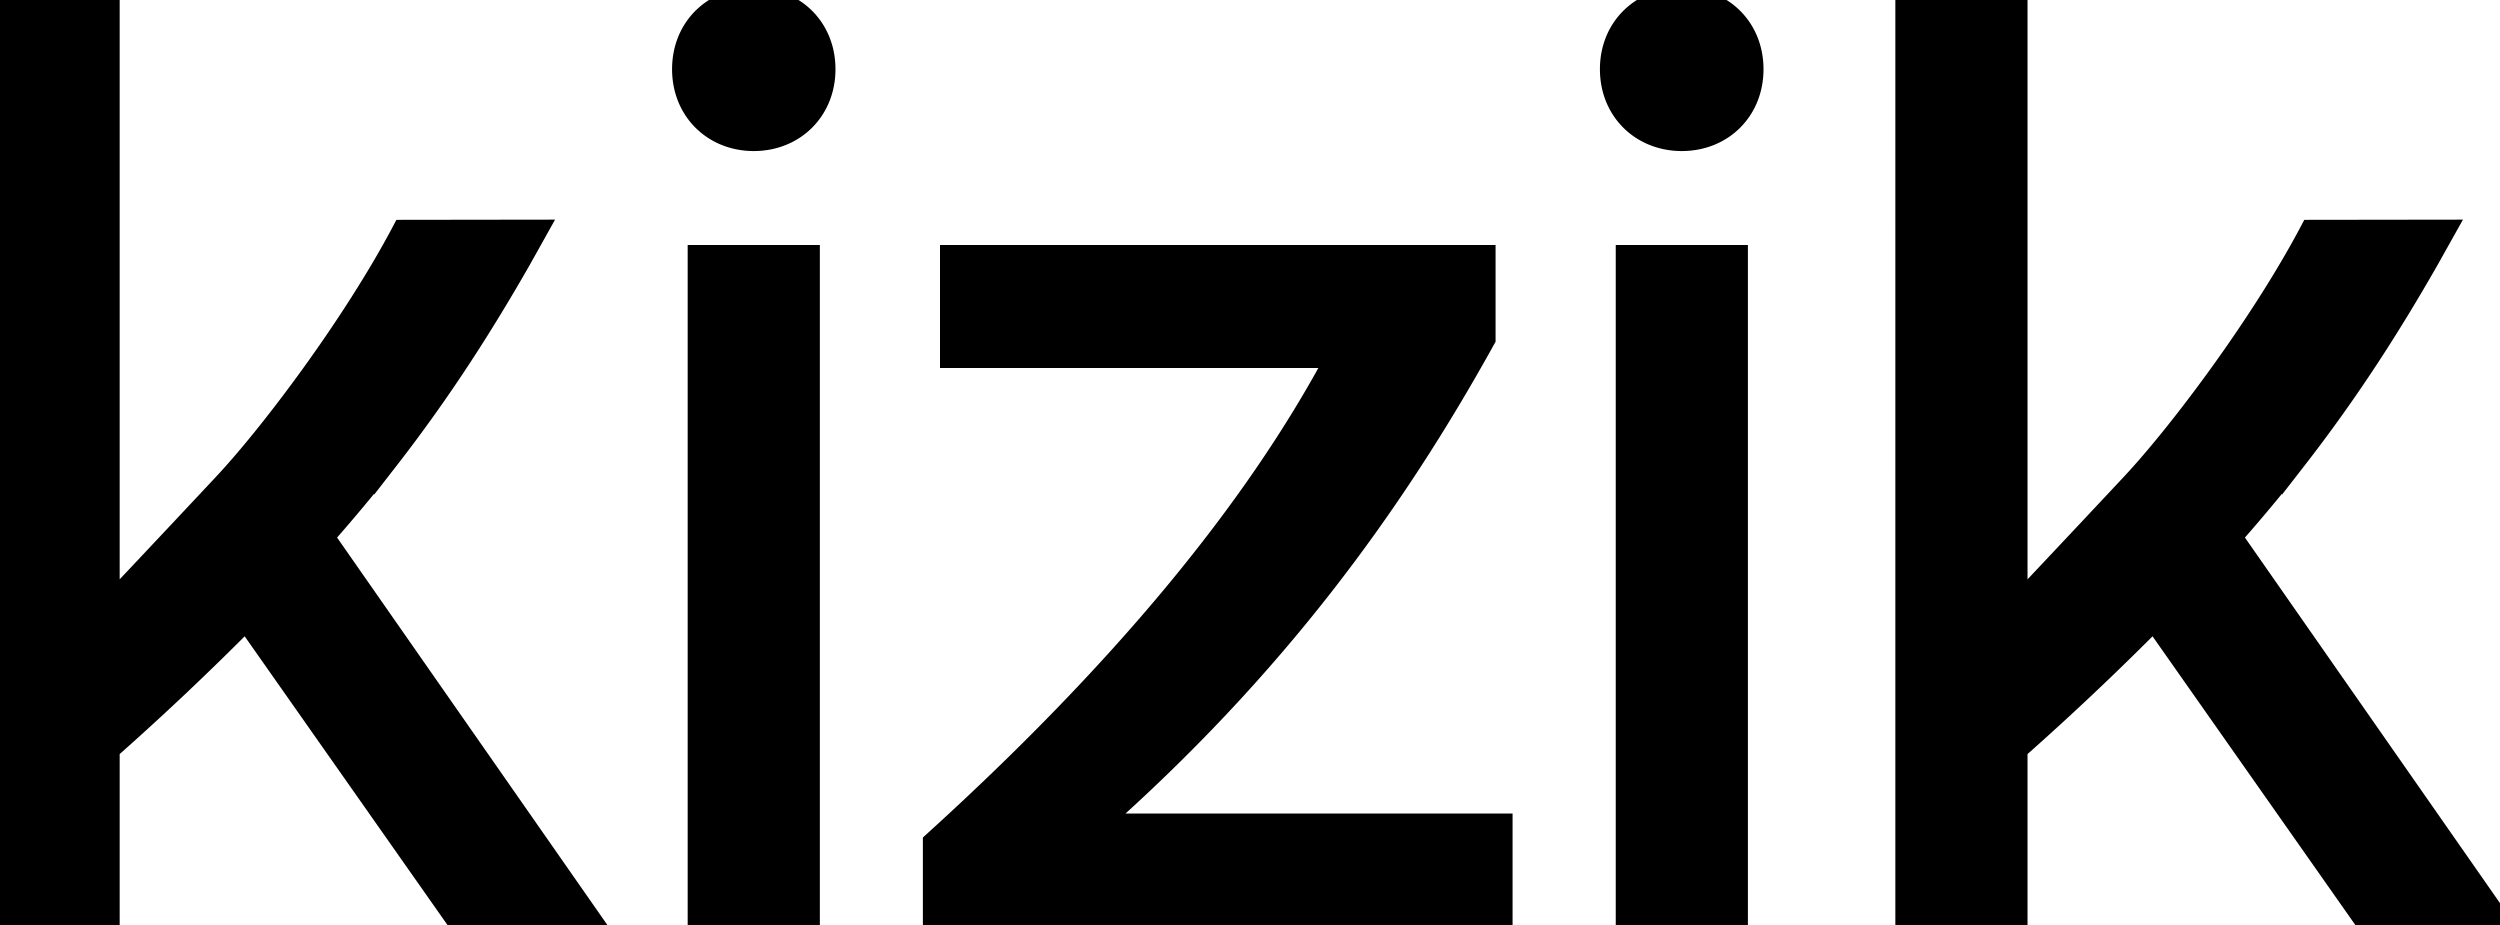
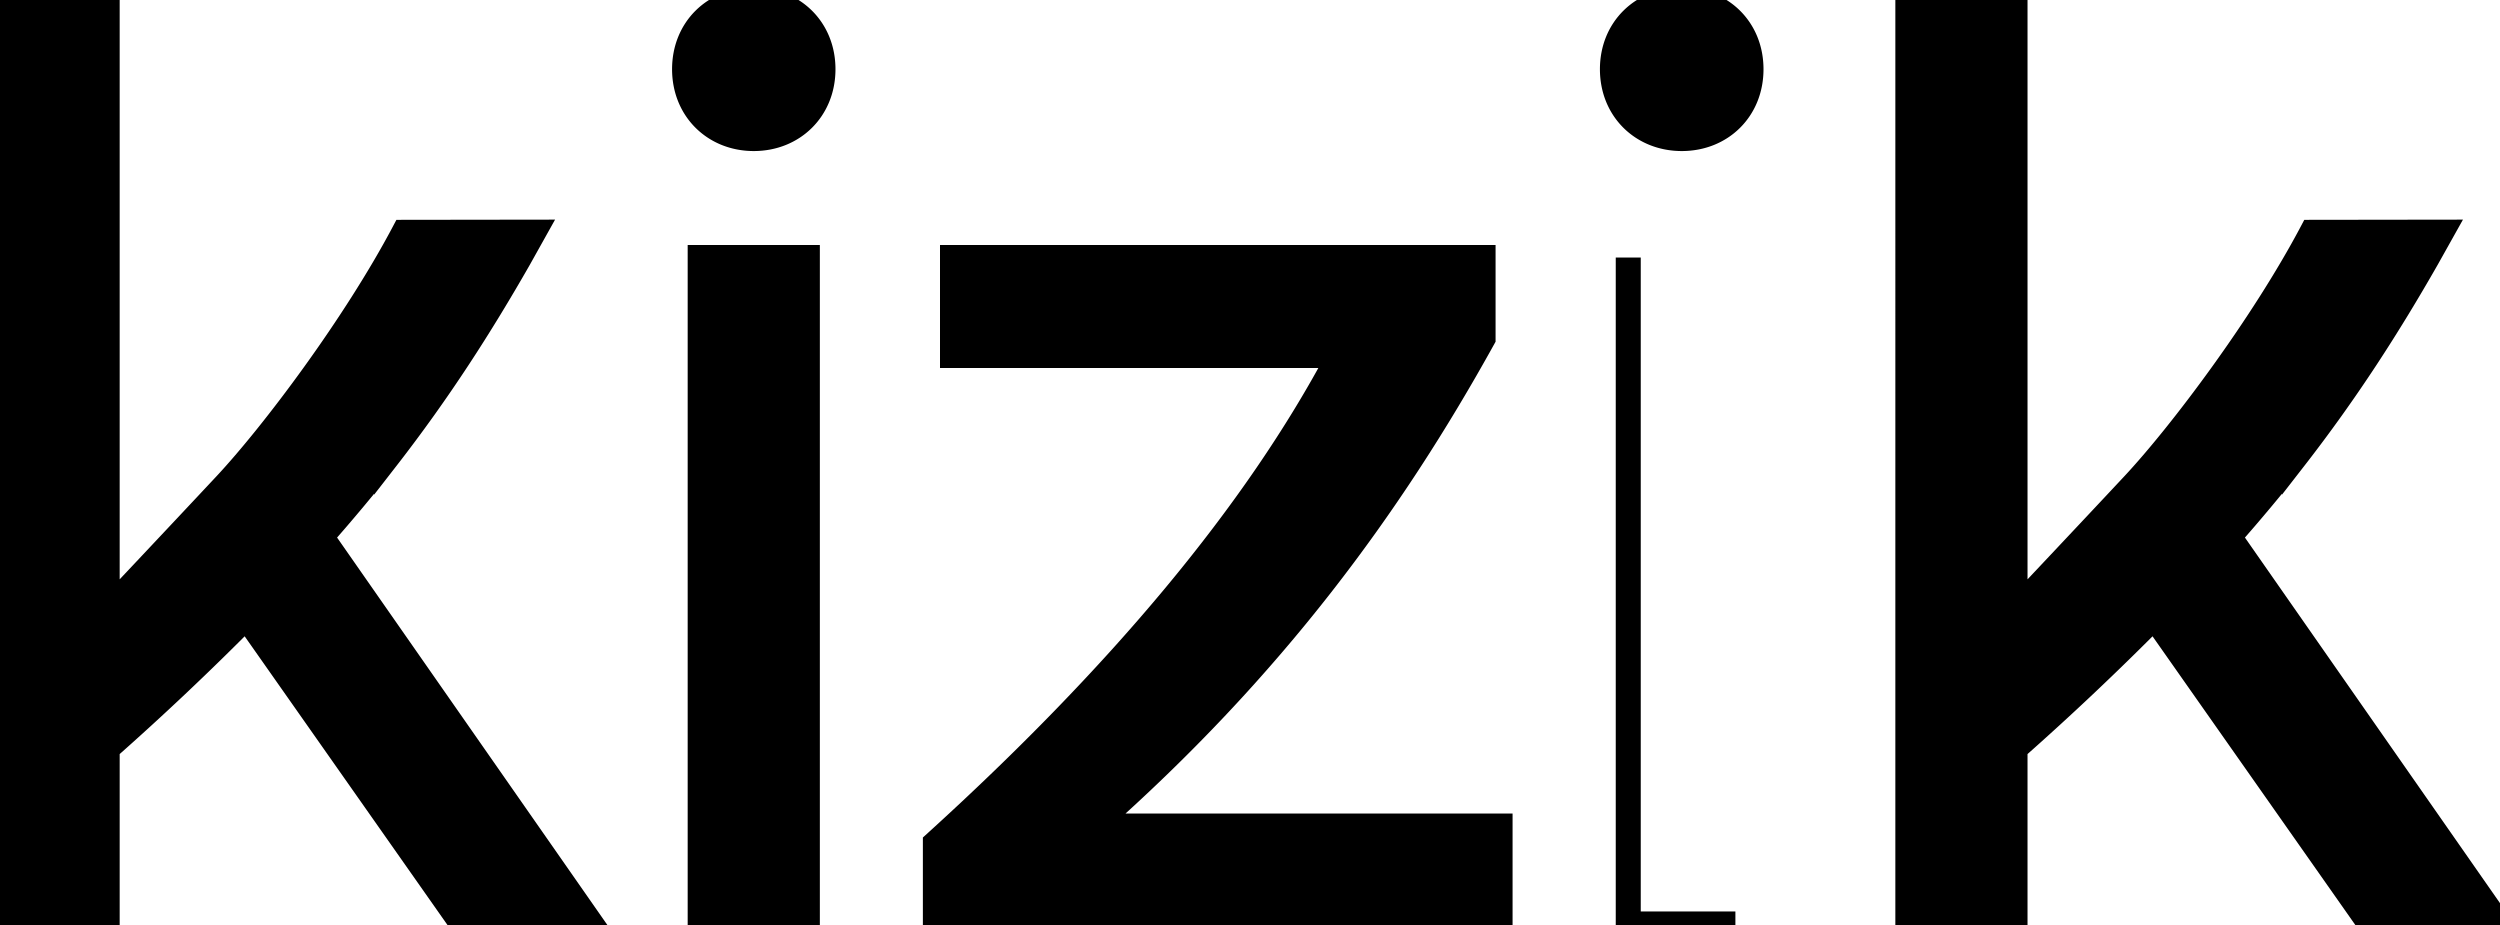
<svg xmlns="http://www.w3.org/2000/svg" viewBox="0 0 100 37" fill="none" width="100" height="37">
-   <path d="M23.684 37H18.51L9.853 24.677a114.47 114.47 0 0 1-5.554 5.25l-.012.019v7.055H0V.404h4.287v24.029s2.828-2.998 4.736-5.039c1.907-2.04 5.182-6.404 7.135-10.101l5.192-.007-.589 1.054c-1.541 2.697-3.202 5.293-5.298 7.99a69.462 69.462 0 0 1-2.614 3.137L23.685 37h-.001ZM28.007 10.3v26.659h4.287v-26.66h-4.287ZM30.151 0c-1.567 0-2.768 1.149-2.768 2.768 0 1.62 1.203 2.774 2.768 2.774 1.565 0 2.768-1.155 2.768-2.774 0-1.62-1.203-2.768-2.768-2.768ZM65.13 10.3v26.659h4.286v-26.66H65.13ZM67.272 0c-1.572 0-2.775 1.149-2.775 2.768 0 1.62 1.203 2.774 2.775 2.774 1.571 0 2.768-1.155 2.768-2.774C70.04 1.148 68.838 0 67.273 0ZM99.998 37h-5.174l-8.656-12.323a114.45 114.45 0 0 1-5.555 5.25l-.012.019v7.055h-4.287V.404h4.287v24.029s2.829-2.998 4.736-5.039c1.907-2.04 5.182-6.404 7.136-10.101l5.192-.007-.59 1.054c-1.54 2.697-3.202 5.293-5.298 7.99a69.596 69.596 0 0 1-2.614 3.137L100 37ZM43.713 33.042c7.198-6.34 11.925-12.847 15.61-19.503v-3.238H38.1v3.918h15.474c-3.359 6.346-8.835 12.854-16.159 19.503v3.238h22.588v-3.918h-16.29Z" fill="currentColor" stroke="#000000" />
+   <path d="M23.684 37H18.51L9.853 24.677a114.47 114.47 0 0 1-5.554 5.25l-.012.019v7.055H0V.404h4.287v24.029s2.828-2.998 4.736-5.039c1.907-2.04 5.182-6.404 7.135-10.101l5.192-.007-.589 1.054c-1.541 2.697-3.202 5.293-5.298 7.99a69.462 69.462 0 0 1-2.614 3.137L23.685 37h-.001ZM28.007 10.3v26.659h4.287v-26.66h-4.287ZM30.151 0c-1.567 0-2.768 1.149-2.768 2.768 0 1.62 1.203 2.774 2.768 2.774 1.565 0 2.768-1.155 2.768-2.774 0-1.62-1.203-2.768-2.768-2.768ZM65.13 10.3v26.659h4.286H65.13ZM67.272 0c-1.572 0-2.775 1.149-2.775 2.768 0 1.62 1.203 2.774 2.775 2.774 1.571 0 2.768-1.155 2.768-2.774C70.04 1.148 68.838 0 67.273 0ZM99.998 37h-5.174l-8.656-12.323a114.45 114.45 0 0 1-5.555 5.25l-.012.019v7.055h-4.287V.404h4.287v24.029s2.829-2.998 4.736-5.039c1.907-2.04 5.182-6.404 7.136-10.101l5.192-.007-.59 1.054c-1.54 2.697-3.202 5.293-5.298 7.99a69.596 69.596 0 0 1-2.614 3.137L100 37ZM43.713 33.042c7.198-6.34 11.925-12.847 15.61-19.503v-3.238H38.1v3.918h15.474c-3.359 6.346-8.835 12.854-16.159 19.503v3.238h22.588v-3.918h-16.29Z" fill="currentColor" stroke="#000000" />
</svg>